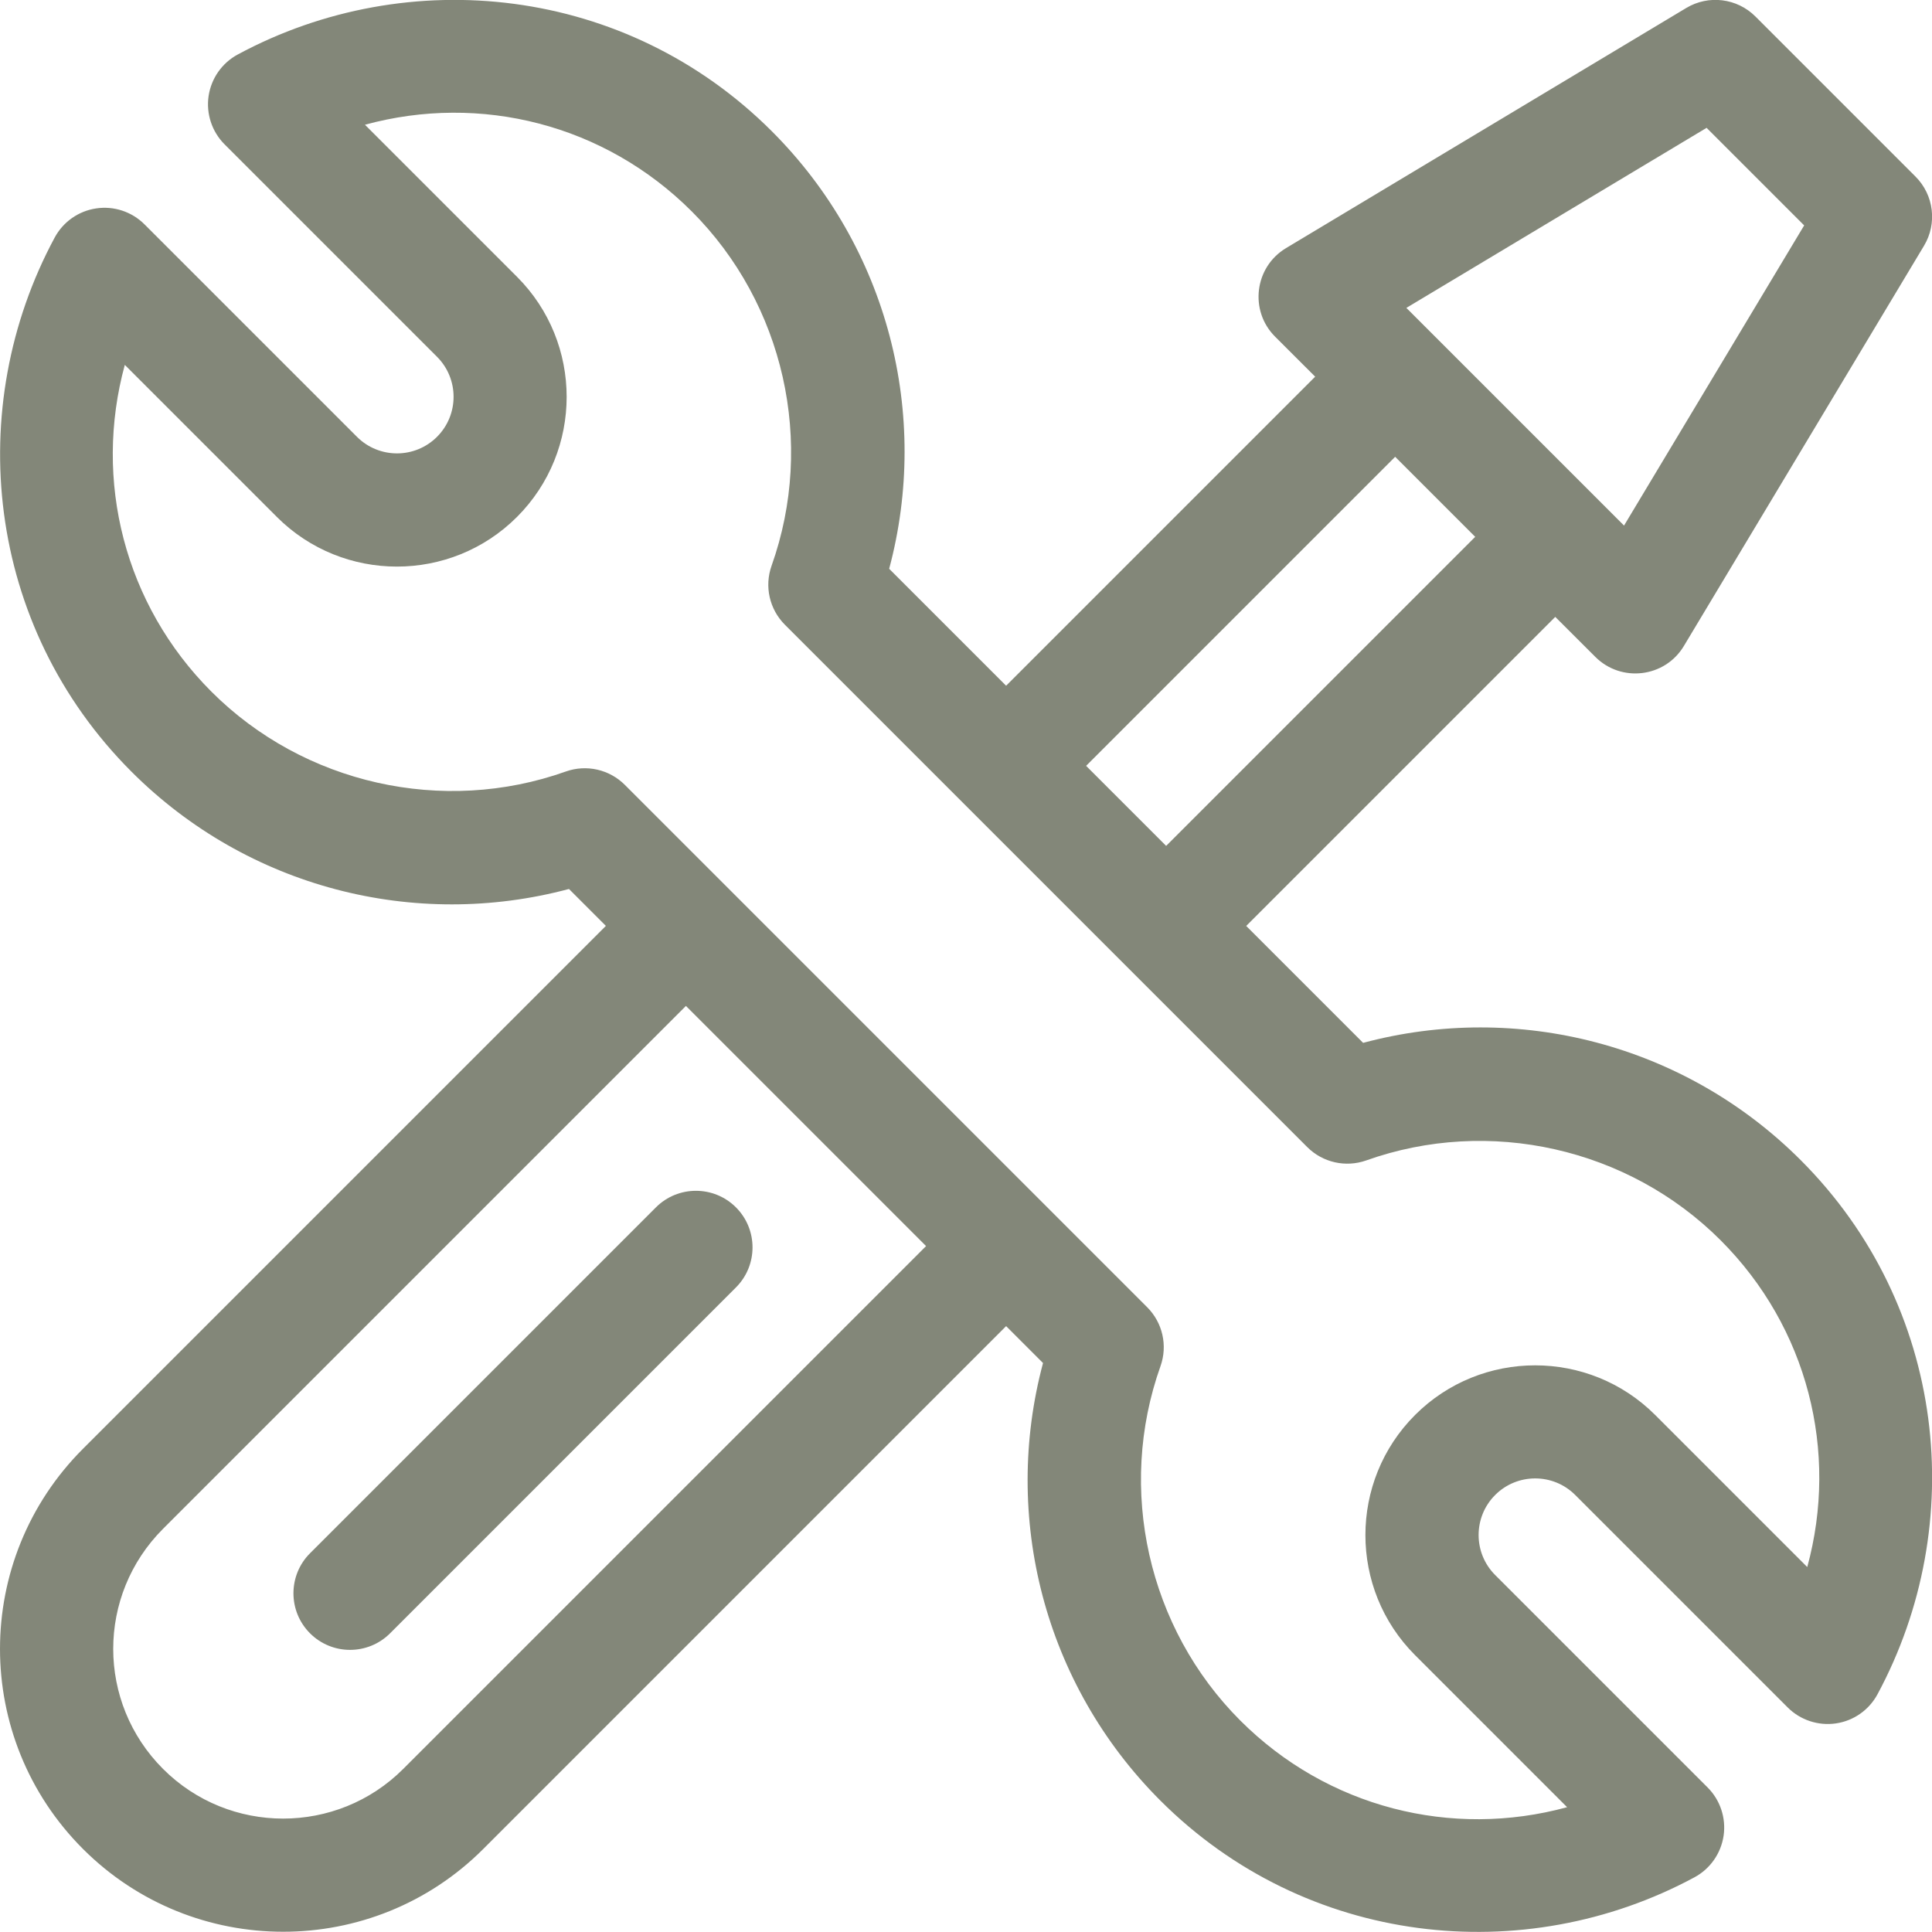
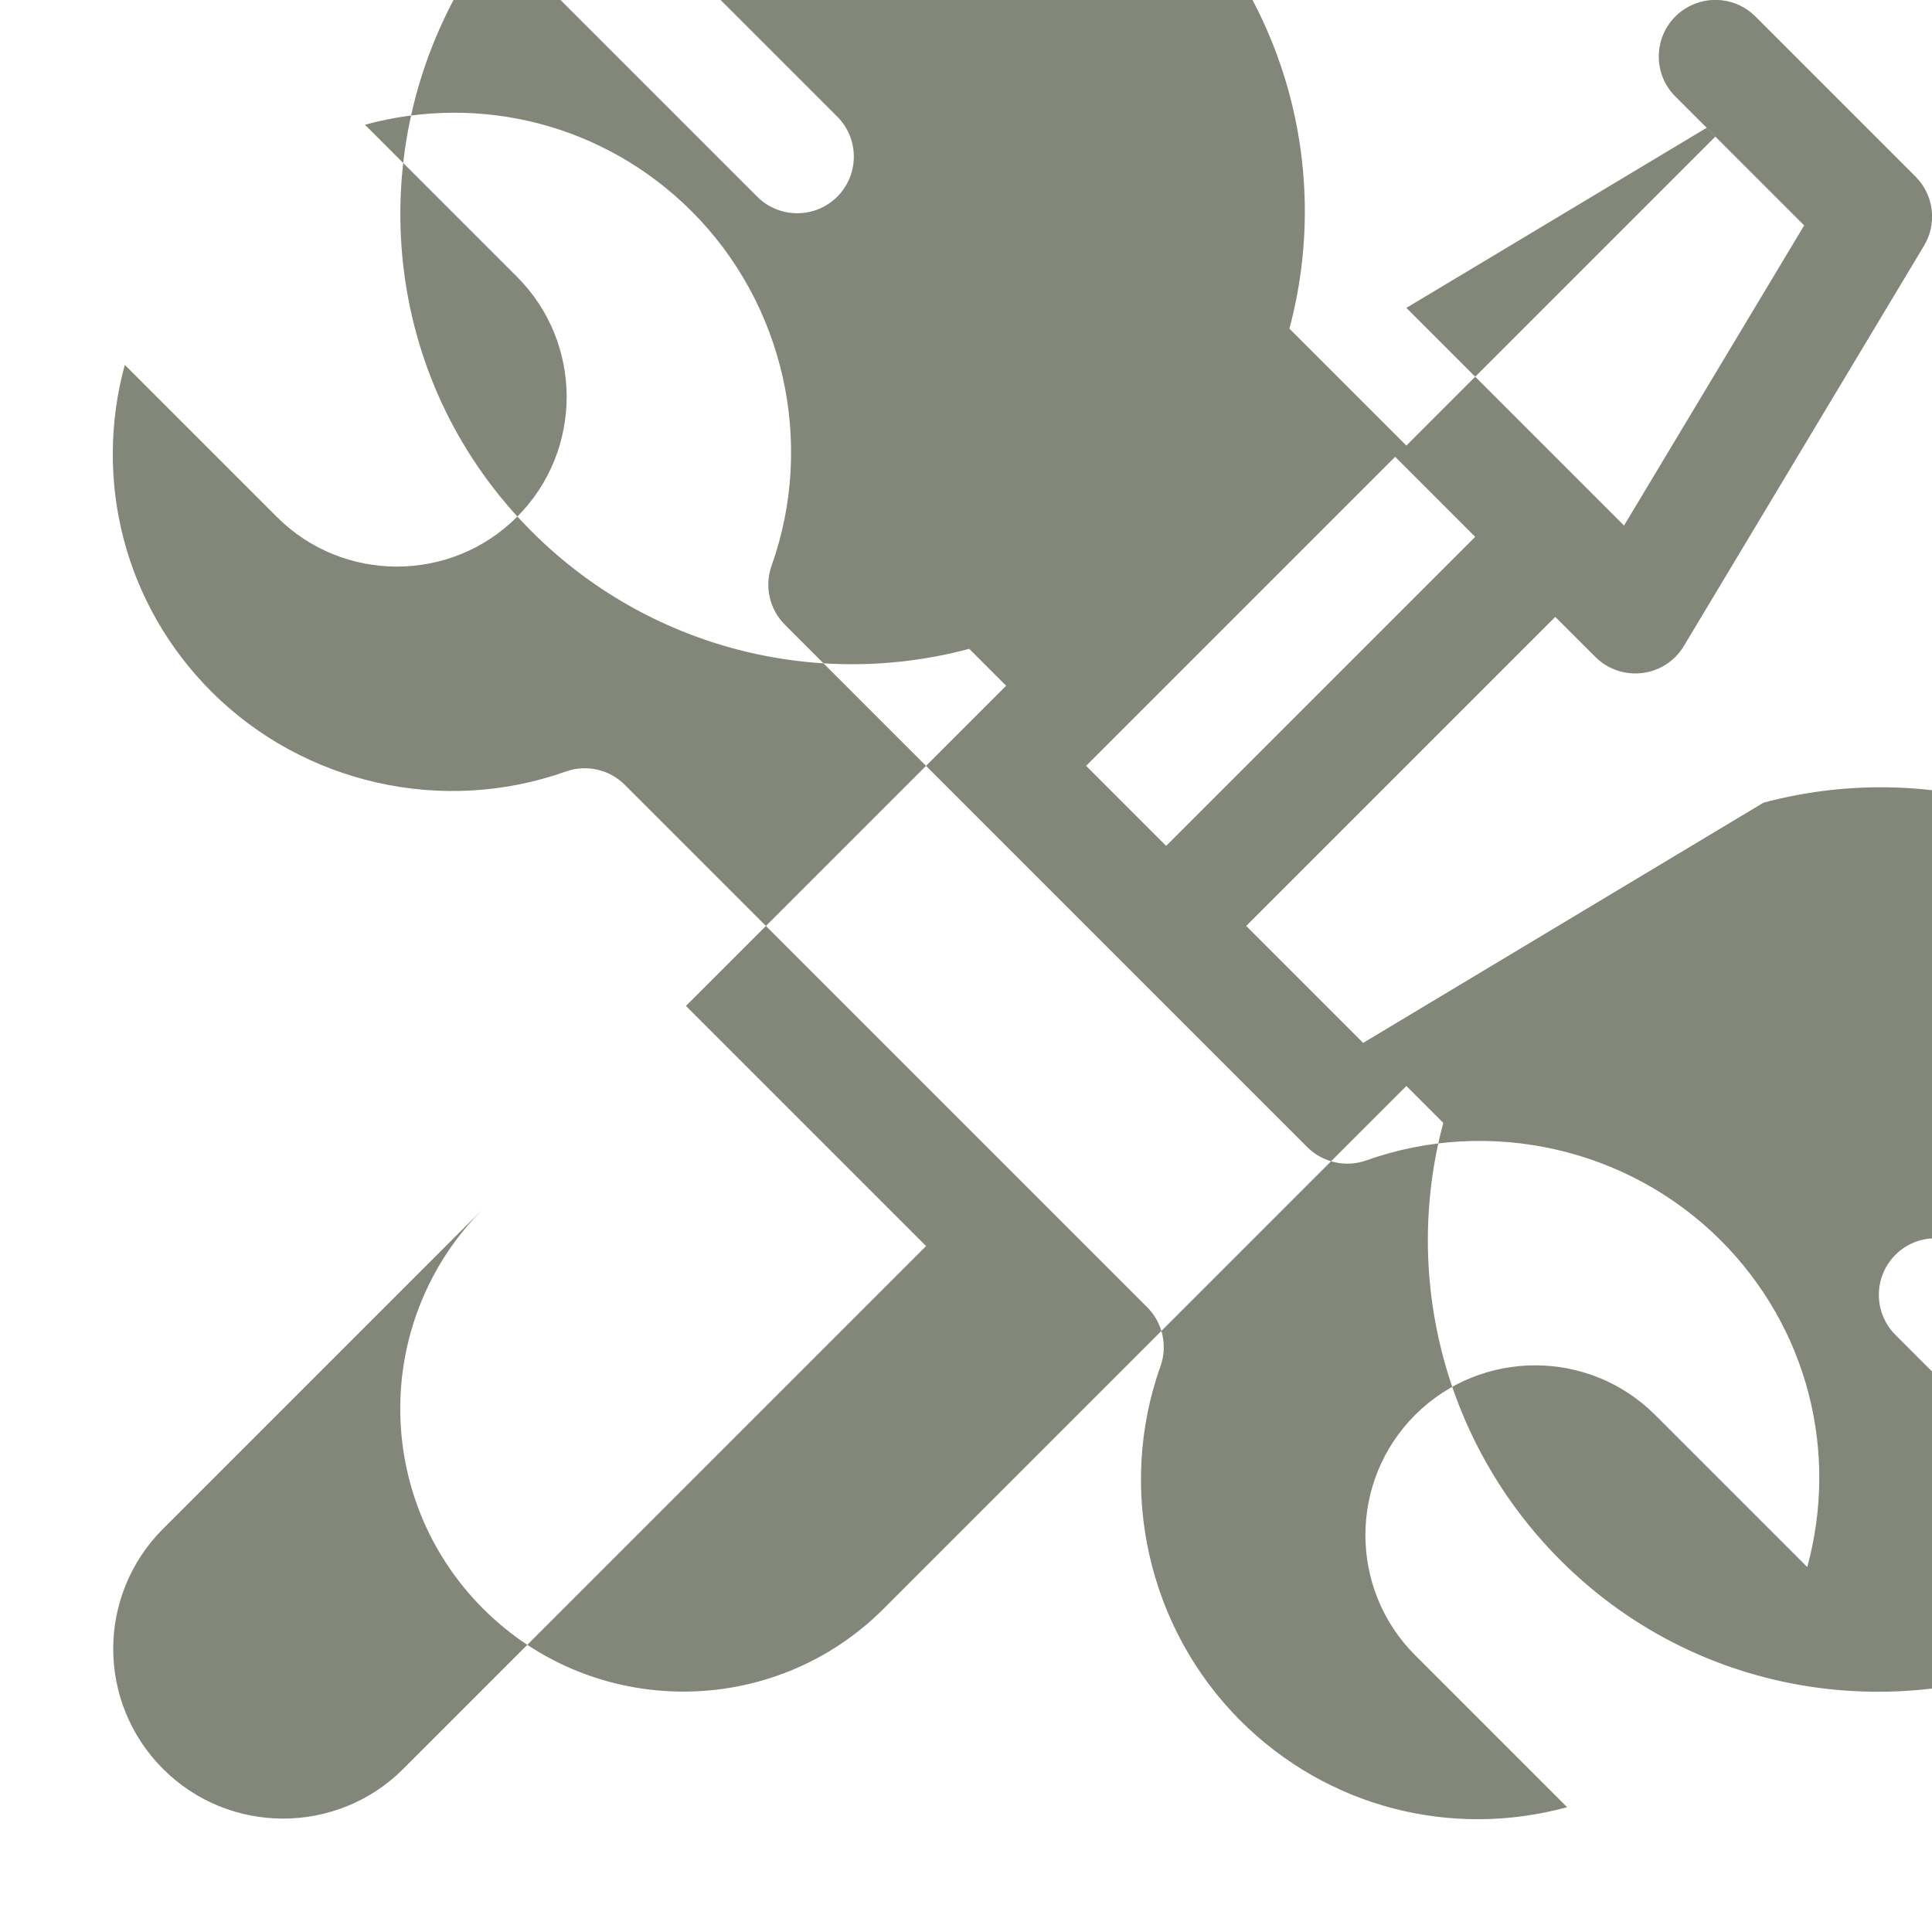
<svg xmlns="http://www.w3.org/2000/svg" id="SVGDoc" width="30" height="30" version="1.1" viewBox="0 0 30 30">
  <defs />
  <desc>Generated with Avocode.</desc>
  <g>
    <g>
      <title>support</title>
      <g>
        <title>Group 3628</title>
        <g>
          <title>Group 3627</title>
          <g>
            <title>Path 189</title>
-             <path d="M28.063,24.333l-2.361,-2.361c-1.028,-1.028 -2.701,-1.028 -3.729,0c-1.028,1.028 -1.028,2.701 0,3.729l2.361,2.361c-1.794,0.49 -3.722,0.007 -5.075,-1.346c-1.433,-1.433 -1.919,-3.592 -1.239,-5.502c0.114,-0.32 0.033,-0.676 -0.207,-0.916l-8.111,-8.111c-0.239,-0.239 -0.596,-0.321 -0.916,-0.207c-1.91,0.68 -4.069,0.193 -5.502,-1.239c-1.353,-1.353 -1.836,-3.281 -1.346,-5.075l2.361,2.361c1.028,1.028 2.701,1.028 3.729,0c1.028,-1.028 1.028,-2.701 0,-3.729l-2.361,-2.361c1.794,-0.49 3.722,-0.007 5.075,1.346c1.433,1.433 1.919,3.592 1.239,5.502c-0.114,0.32 -0.033,0.676 0.207,0.916l8.111,8.111c0.24,0.24 0.597,0.32 0.916,0.207c1.91,-0.68 4.069,-0.193 5.502,1.239c1.354,1.354 1.836,3.281 1.346,5.075zM6.261,27.468c-1.028,1.028 -2.701,1.028 -3.729,0c-1.032,-1.032 -1.032,-2.697 0,-3.729l8.119,-8.119l3.729,3.729zM21.664,7.093l1.243,1.243l-4.799,4.799l-1.243,-1.243zM26.5,1.985l1.515,1.515l-2.797,4.661l-3.38,-3.38zM21.167,16.194l-1.816,-1.816l4.799,-4.799l0.622,0.621c0.402,0.402 1.08,0.323 1.375,-0.169l3.729,-6.215c0.208,-0.346 0.153,-0.789 -0.132,-1.074l-2.486,-2.486c-0.285,-0.285 -0.728,-0.34 -1.074,-0.132l-6.215,3.729c-0.49,0.294 -0.573,0.972 -0.169,1.375l0.622,0.621l-4.799,4.799l-1.816,-1.816c0.639,-2.388 -0.013,-4.985 -1.821,-6.793c-2.261,-2.261 -5.647,-2.619 -8.294,-1.193c-0.245,0.132 -0.412,0.371 -0.453,0.646c-0.04,0.275 0.052,0.553 0.248,0.749l3.299,3.299c0.343,0.343 0.343,0.9 0,1.243c-0.343,0.343 -0.9,0.343 -1.243,0l-3.299,-3.299c-0.196,-0.196 -0.474,-0.289 -0.749,-0.248c-0.275,0.04 -0.514,0.208 -0.646,0.453c-1.421,2.638 -1.076,6.025 1.193,8.294c1.804,1.804 4.399,2.461 6.793,1.821l0.573,0.573l-8.119,8.119c-1.718,1.718 -1.719,4.496 0,6.215c1.714,1.713 4.502,1.714 6.215,0l8.119,-8.119l0.573,0.573c-0.639,2.388 0.013,4.985 1.821,6.793c2.261,2.261 5.647,2.619 8.294,1.193c0.245,-0.132 0.412,-0.371 0.453,-0.646c0.04,-0.275 -0.052,-0.553 -0.248,-0.749l-3.299,-3.299c-0.343,-0.343 -0.343,-0.9 0,-1.243c0.343,-0.343 0.9,-0.343 1.243,0l3.299,3.299c0.196,0.196 0.474,0.288 0.749,0.248c0.275,-0.04 0.514,-0.208 0.646,-0.453c1.421,-2.638 1.076,-6.025 -1.193,-8.294c-1.804,-1.804 -4.399,-2.461 -6.793,-1.821z" fill="#838779" fill-opacity="1" />
+             <path d="M28.063,24.333l-2.361,-2.361c-1.028,-1.028 -2.701,-1.028 -3.729,0c-1.028,1.028 -1.028,2.701 0,3.729l2.361,2.361c-1.794,0.49 -3.722,0.007 -5.075,-1.346c-1.433,-1.433 -1.919,-3.592 -1.239,-5.502c0.114,-0.32 0.033,-0.676 -0.207,-0.916l-8.111,-8.111c-0.239,-0.239 -0.596,-0.321 -0.916,-0.207c-1.91,0.68 -4.069,0.193 -5.502,-1.239c-1.353,-1.353 -1.836,-3.281 -1.346,-5.075l2.361,2.361c1.028,1.028 2.701,1.028 3.729,0c1.028,-1.028 1.028,-2.701 0,-3.729l-2.361,-2.361c1.794,-0.49 3.722,-0.007 5.075,1.346c1.433,1.433 1.919,3.592 1.239,5.502c-0.114,0.32 -0.033,0.676 0.207,0.916l8.111,8.111c0.24,0.24 0.597,0.32 0.916,0.207c1.91,-0.68 4.069,-0.193 5.502,1.239c1.354,1.354 1.836,3.281 1.346,5.075zM6.261,27.468c-1.028,1.028 -2.701,1.028 -3.729,0c-1.032,-1.032 -1.032,-2.697 0,-3.729l8.119,-8.119l3.729,3.729zM21.664,7.093l1.243,1.243l-4.799,4.799l-1.243,-1.243zM26.5,1.985l1.515,1.515l-2.797,4.661l-3.38,-3.38zM21.167,16.194l-1.816,-1.816l4.799,-4.799l0.622,0.621c0.402,0.402 1.08,0.323 1.375,-0.169l3.729,-6.215c0.208,-0.346 0.153,-0.789 -0.132,-1.074l-2.486,-2.486c-0.285,-0.285 -0.728,-0.34 -1.074,-0.132c-0.49,0.294 -0.573,0.972 -0.169,1.375l0.622,0.621l-4.799,4.799l-1.816,-1.816c0.639,-2.388 -0.013,-4.985 -1.821,-6.793c-2.261,-2.261 -5.647,-2.619 -8.294,-1.193c-0.245,0.132 -0.412,0.371 -0.453,0.646c-0.04,0.275 0.052,0.553 0.248,0.749l3.299,3.299c0.343,0.343 0.343,0.9 0,1.243c-0.343,0.343 -0.9,0.343 -1.243,0l-3.299,-3.299c-0.196,-0.196 -0.474,-0.289 -0.749,-0.248c-0.275,0.04 -0.514,0.208 -0.646,0.453c-1.421,2.638 -1.076,6.025 1.193,8.294c1.804,1.804 4.399,2.461 6.793,1.821l0.573,0.573l-8.119,8.119c-1.718,1.718 -1.719,4.496 0,6.215c1.714,1.713 4.502,1.714 6.215,0l8.119,-8.119l0.573,0.573c-0.639,2.388 0.013,4.985 1.821,6.793c2.261,2.261 5.647,2.619 8.294,1.193c0.245,-0.132 0.412,-0.371 0.453,-0.646c0.04,-0.275 -0.052,-0.553 -0.248,-0.749l-3.299,-3.299c-0.343,-0.343 -0.343,-0.9 0,-1.243c0.343,-0.343 0.9,-0.343 1.243,0l3.299,3.299c0.196,0.196 0.474,0.288 0.749,0.248c0.275,-0.04 0.514,-0.208 0.646,-0.453c1.421,-2.638 1.076,-6.025 -1.193,-8.294c-1.804,-1.804 -4.399,-2.461 -6.793,-1.821z" fill="#838779" fill-opacity="1" />
          </g>
        </g>
      </g>
      <g>
        <title>Group 3630</title>
        <g>
          <title>Group 3629</title>
          <g>
            <title>Path 190</title>
-             <path d="M11.428,18.748c-0.343,-0.343 -0.9,-0.343 -1.243,0l-5.371,5.371c-0.343,0.343 -0.343,0.9 0,1.243c0.343,0.343 0.9,0.343 1.243,0l5.371,-5.371c0.343,-0.343 0.343,-0.9 0,-1.243z" fill="#838779" fill-opacity="1" />
          </g>
        </g>
      </g>
    </g>
  </g>
</svg>